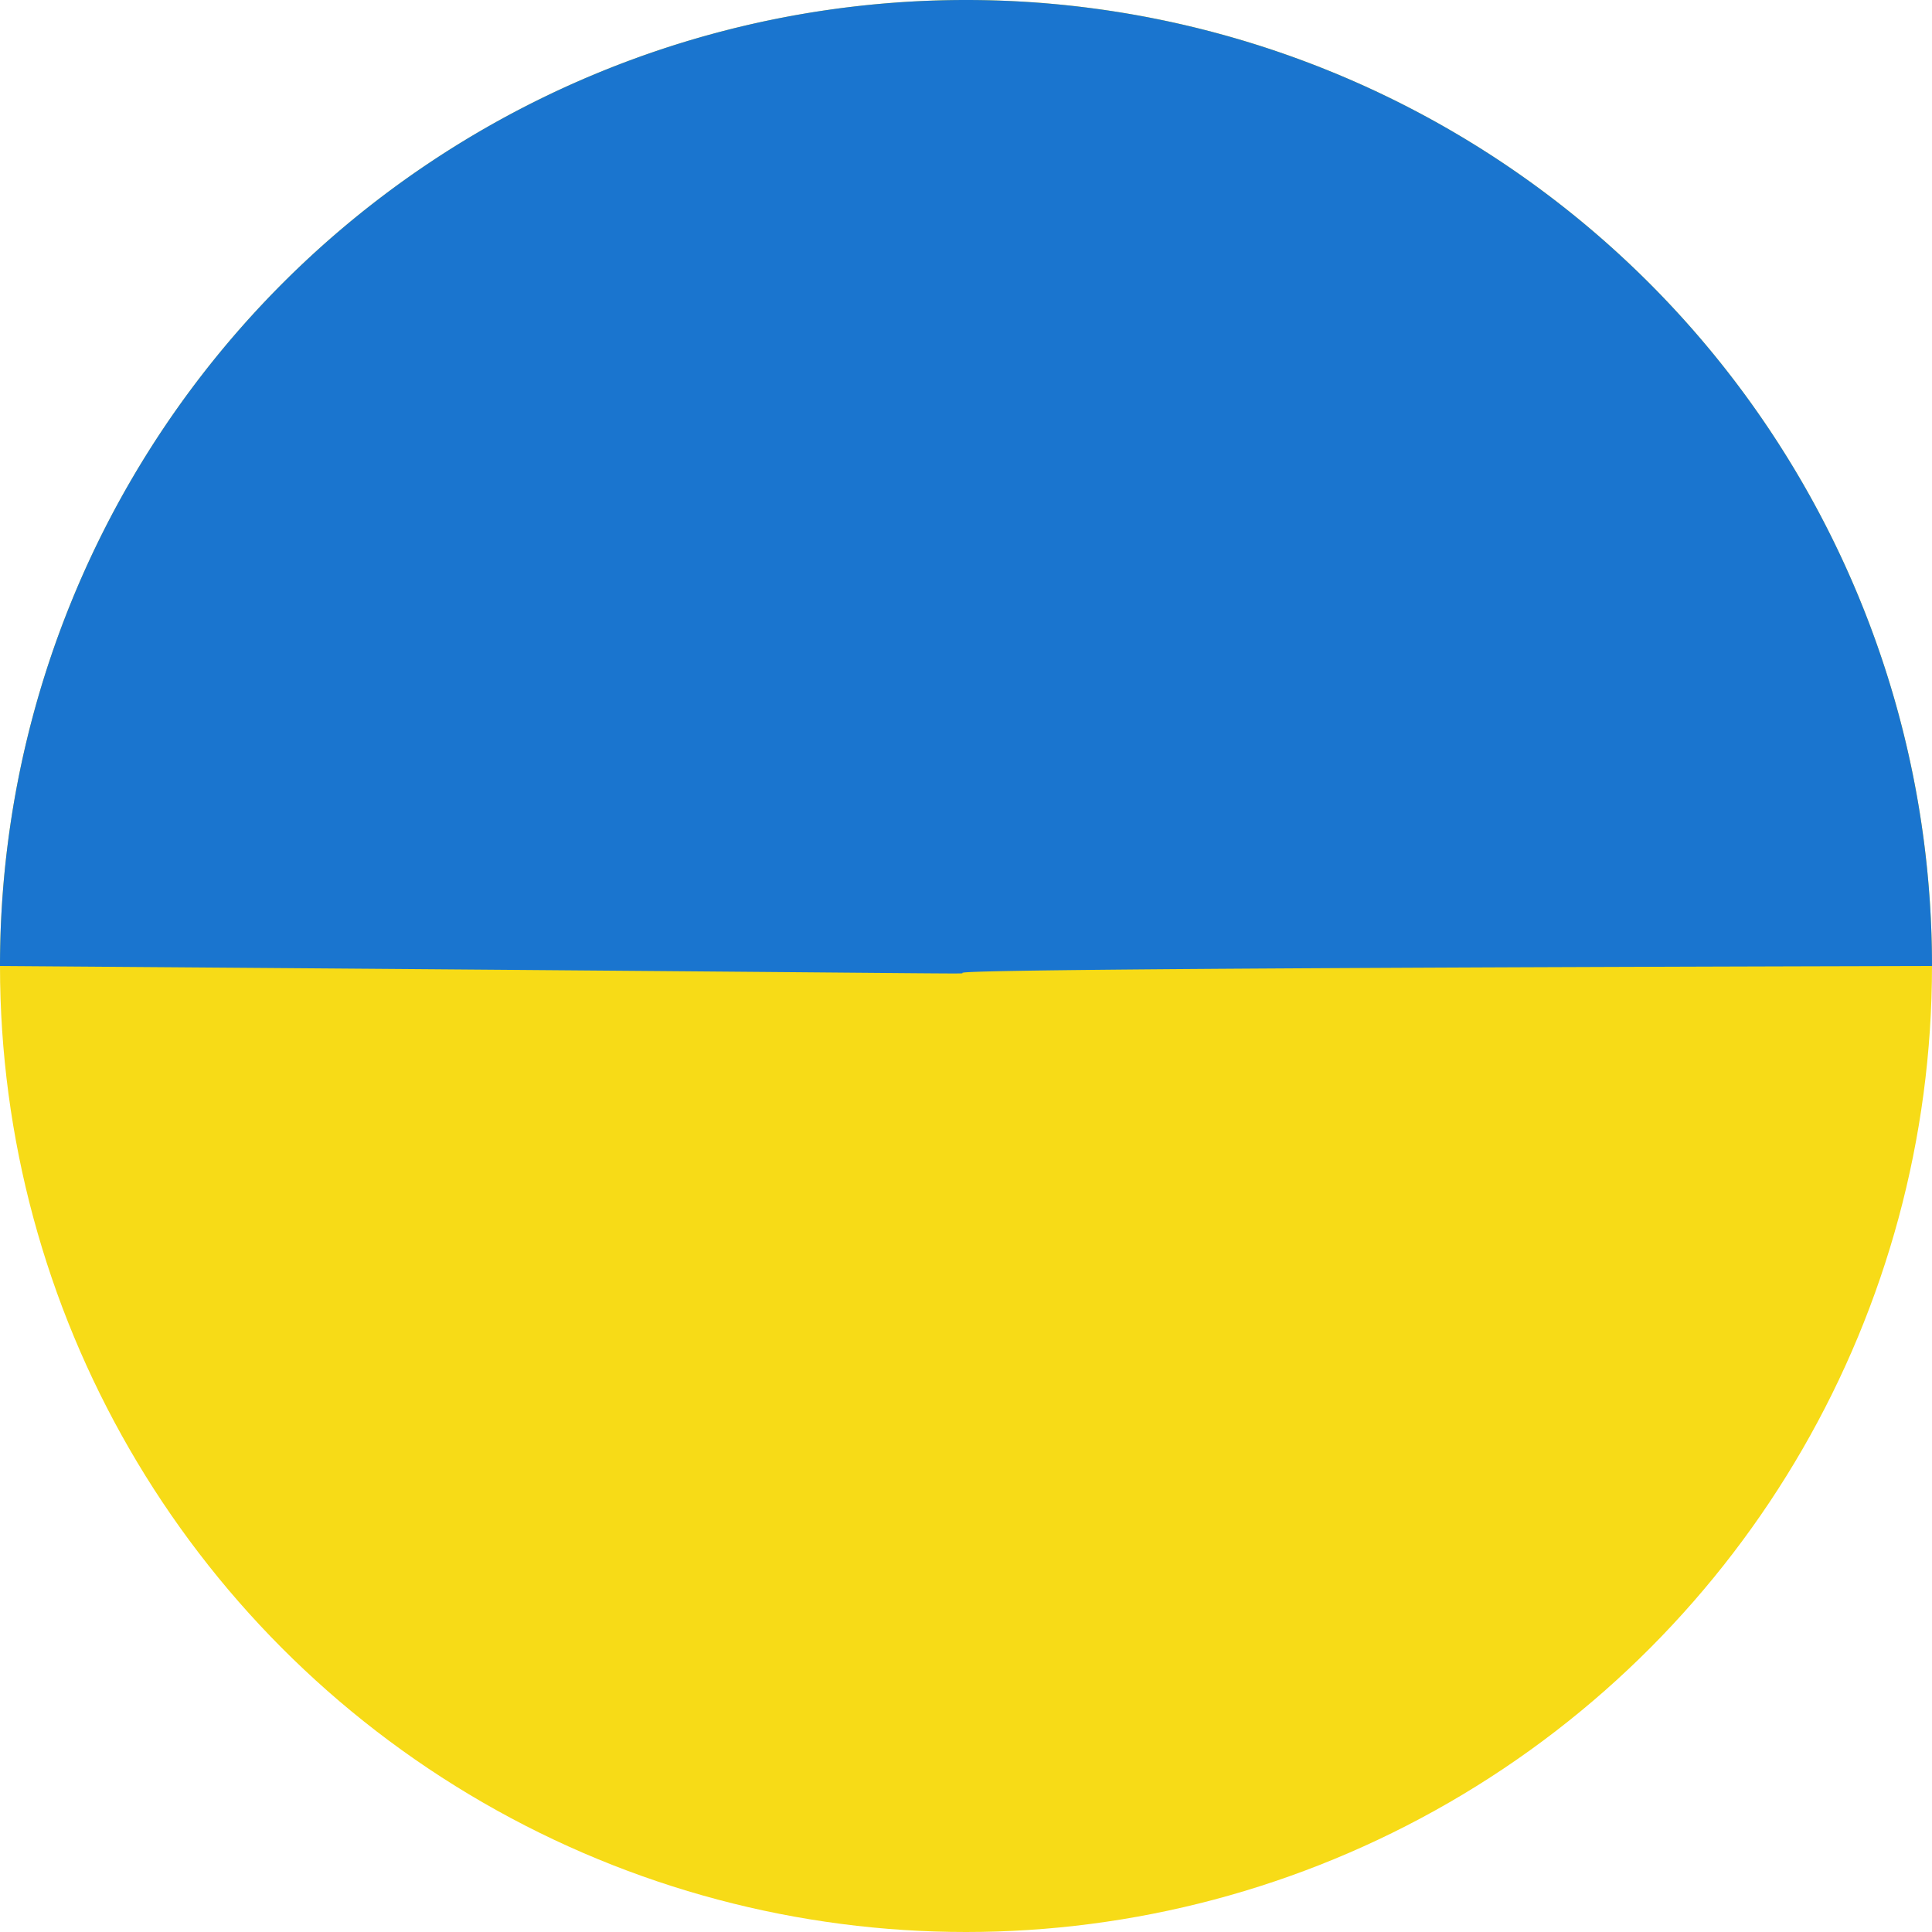
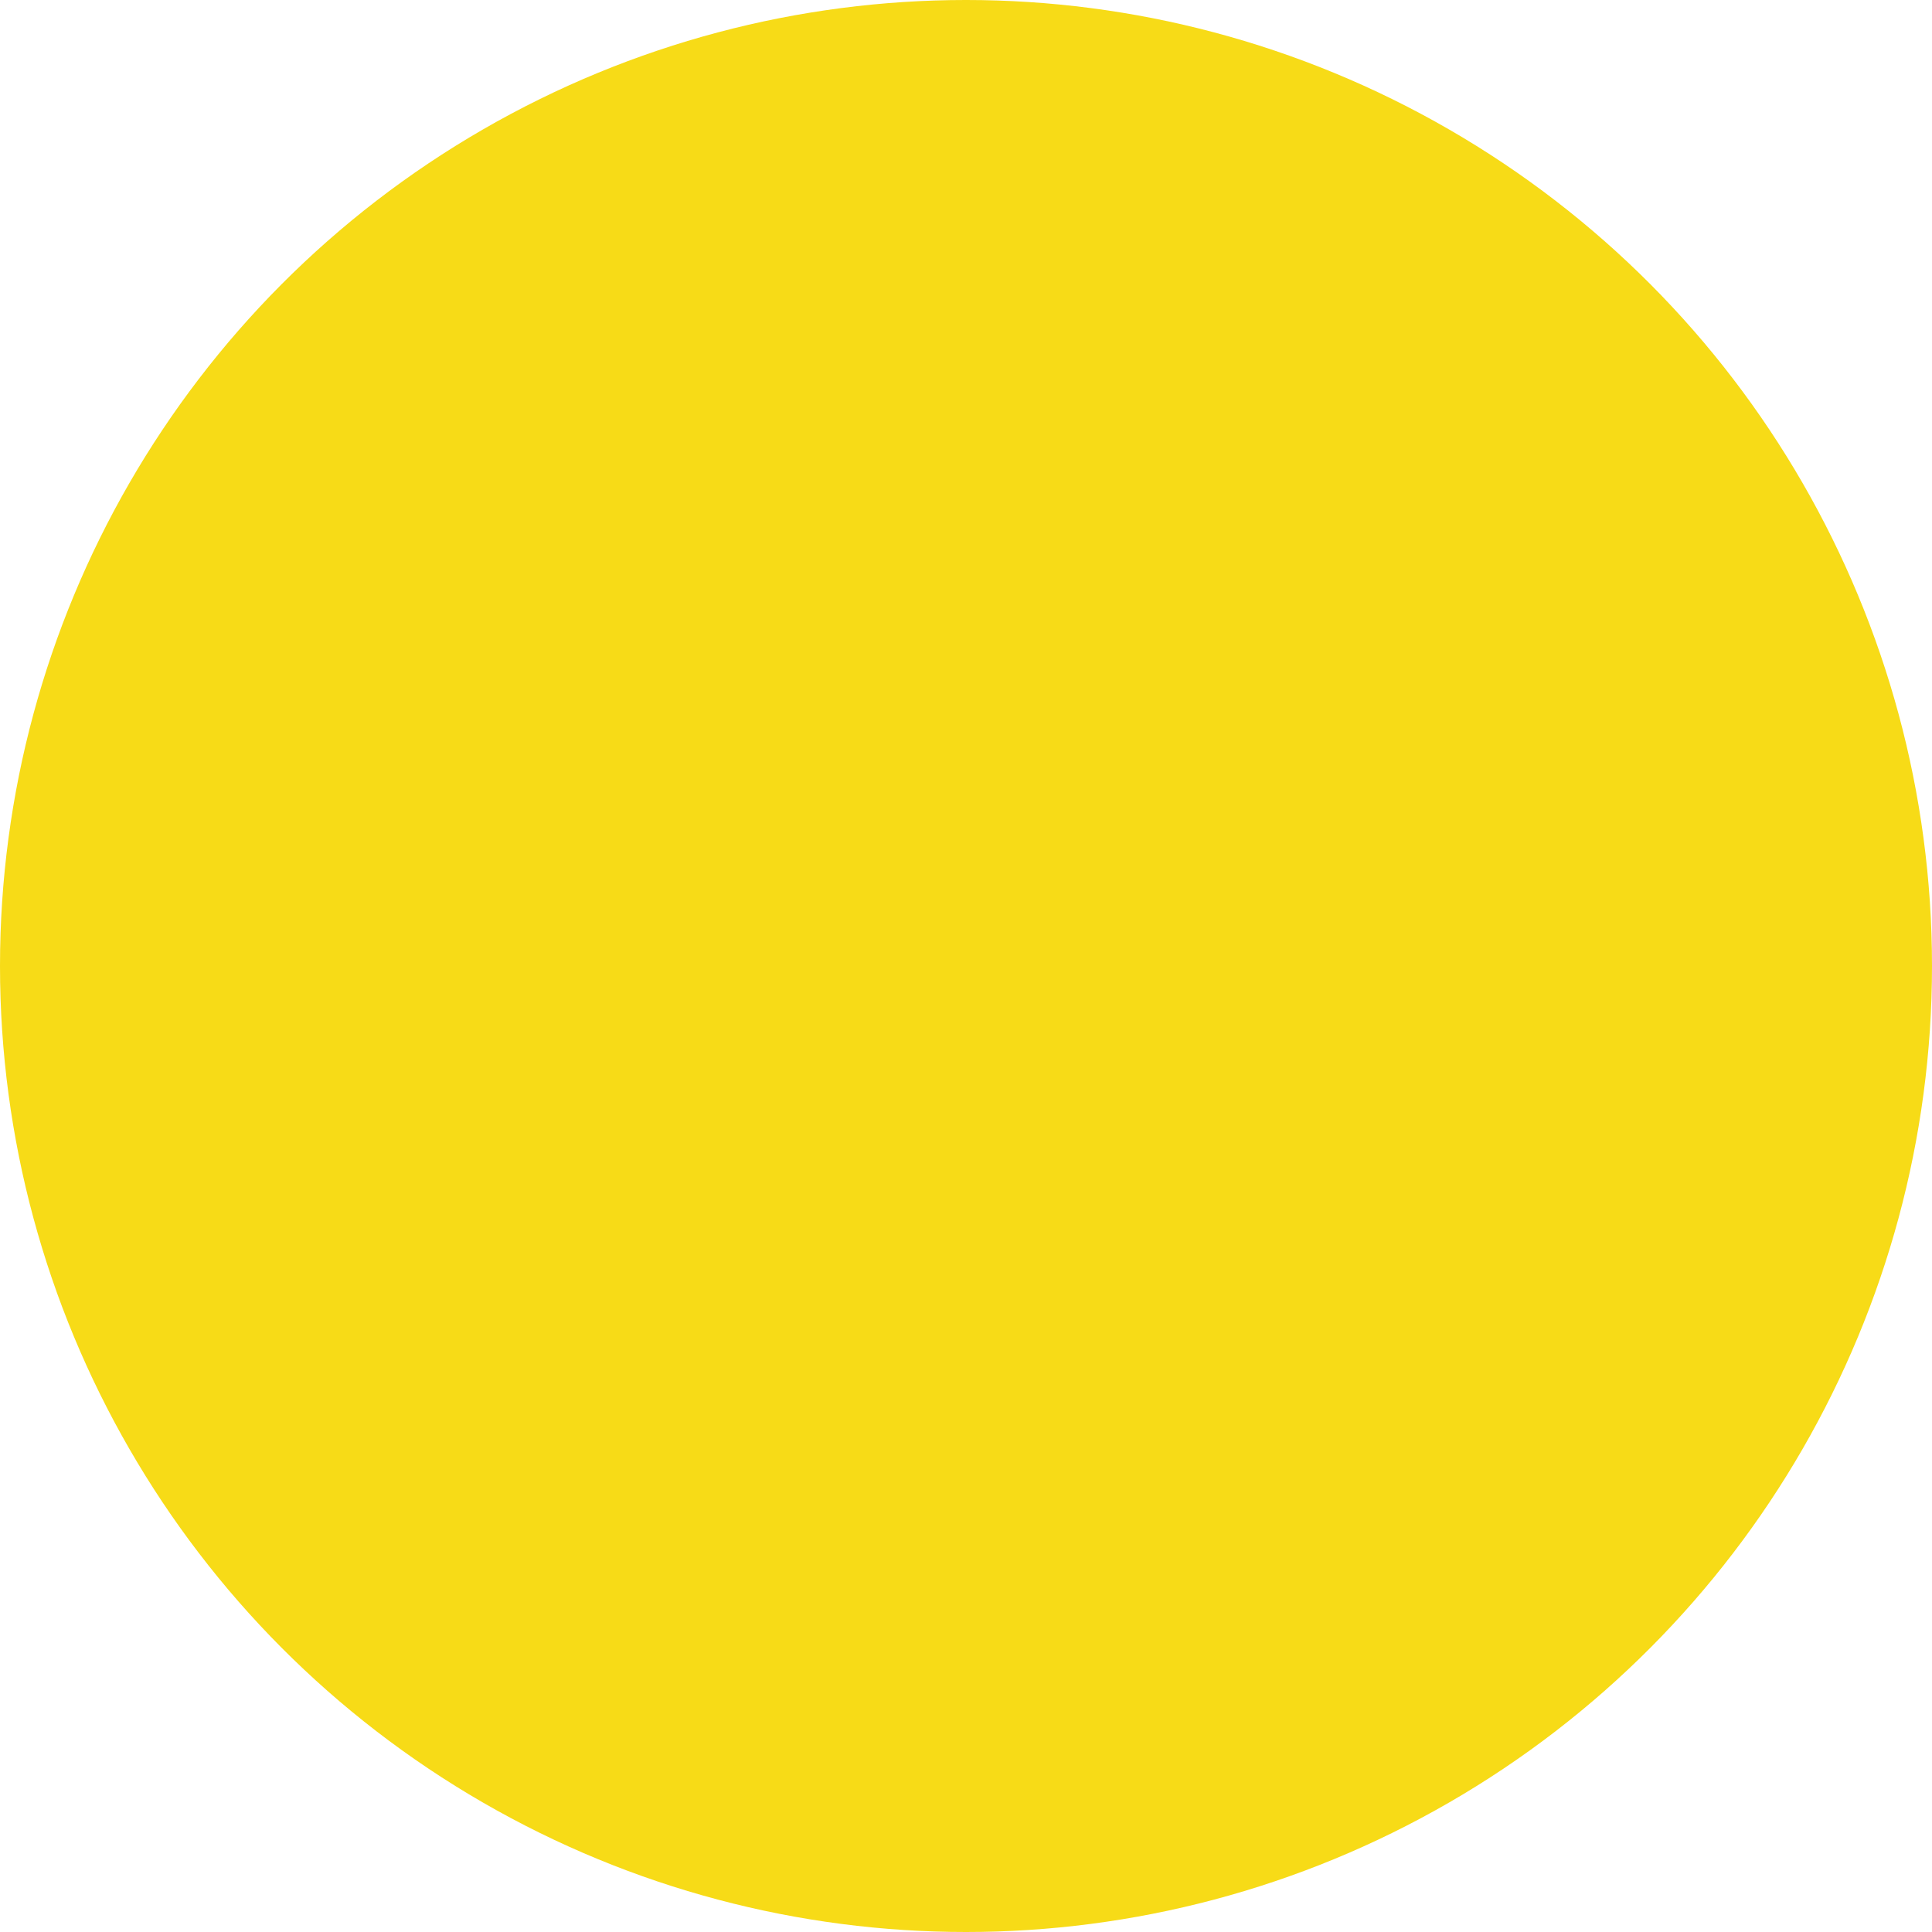
<svg xmlns="http://www.w3.org/2000/svg" width="41" height="41" viewBox="0 0 41 41">
  <g id="Group_2361" data-name="Group 2361" transform="translate(-686.5 -128)">
    <circle id="Ellipse_539" data-name="Ellipse 539" cx="20.5" cy="20.5" r="20.5" transform="translate(686.5 128)" fill="#f7db17" />
-     <path id="Path_1078" data-name="Path 1078" d="M20.5,0A20.5,20.5,0,0,1,41,20.5c-41.2.1,0,.3-41,0A20.5,20.5,0,0,1,20.5,0Z" transform="translate(686.5 128)" fill="#1a75cf" />
  </g>
</svg>